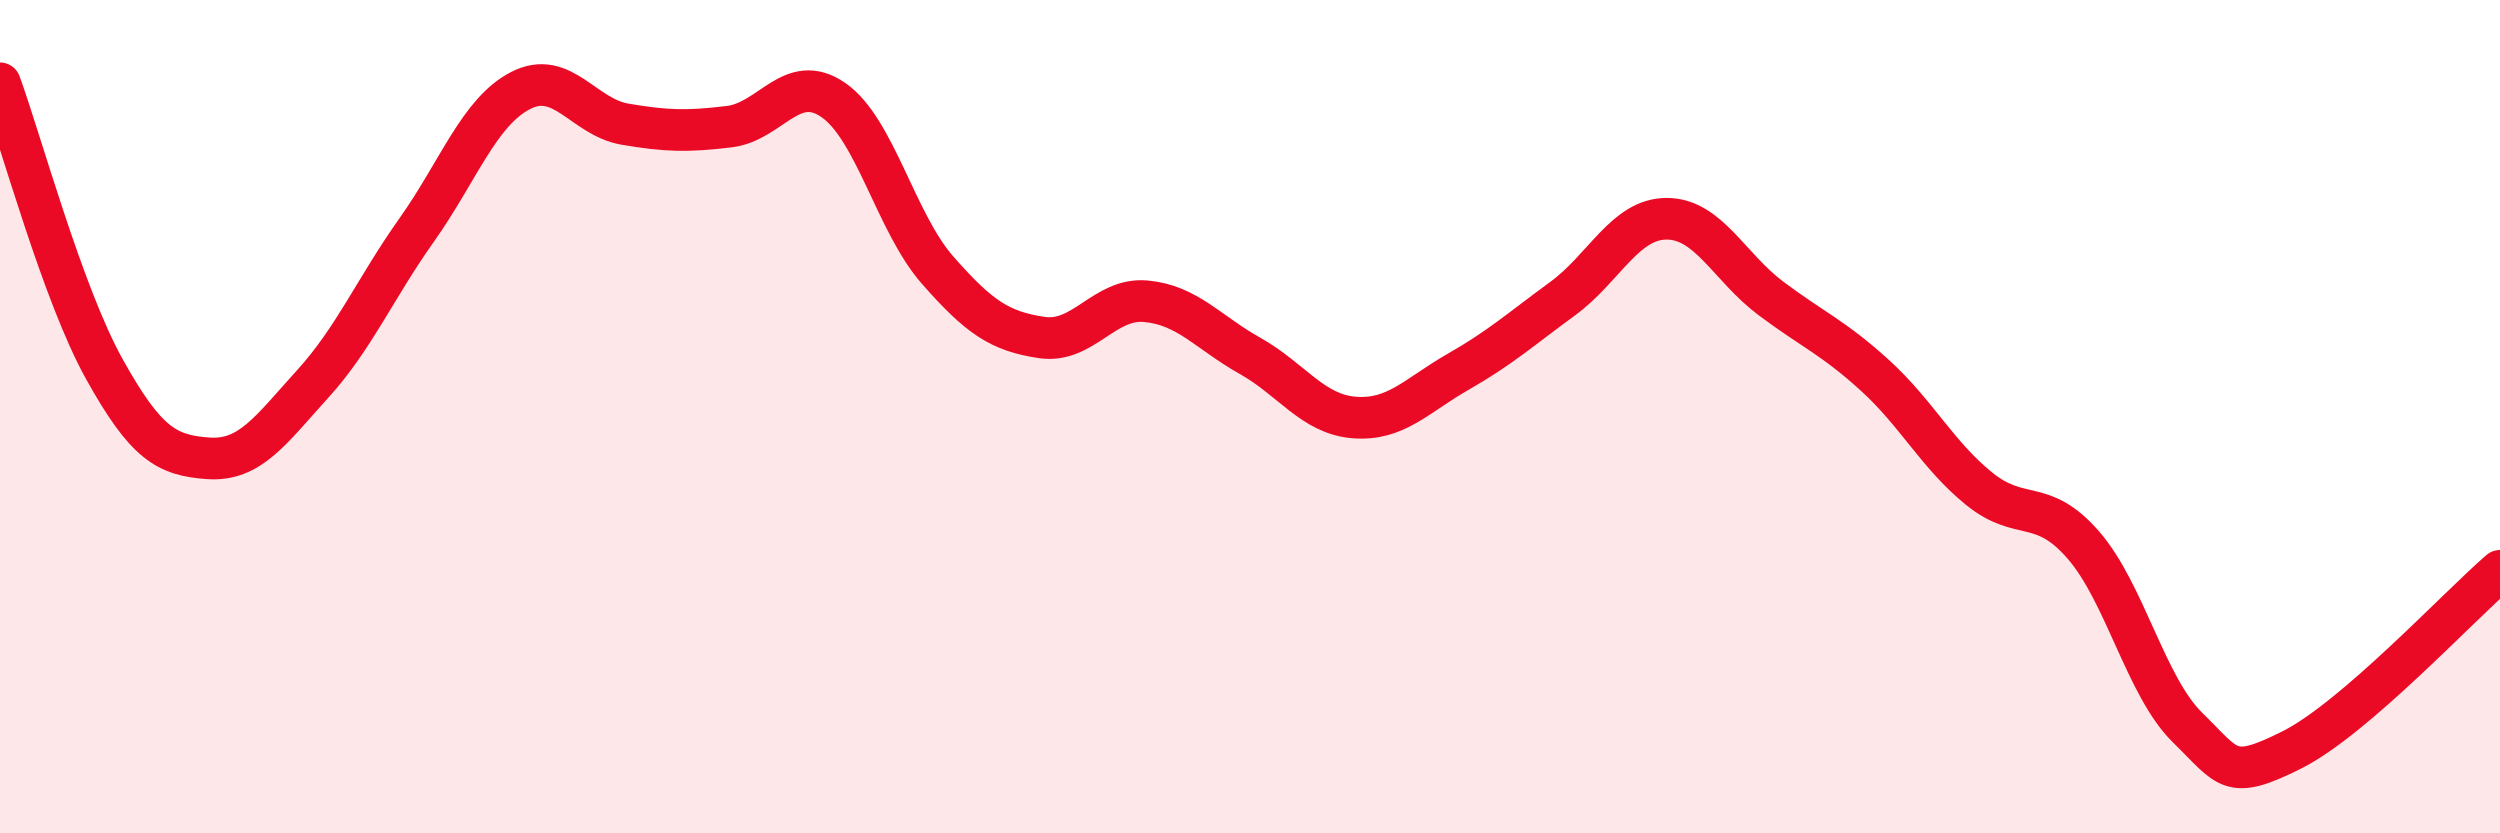
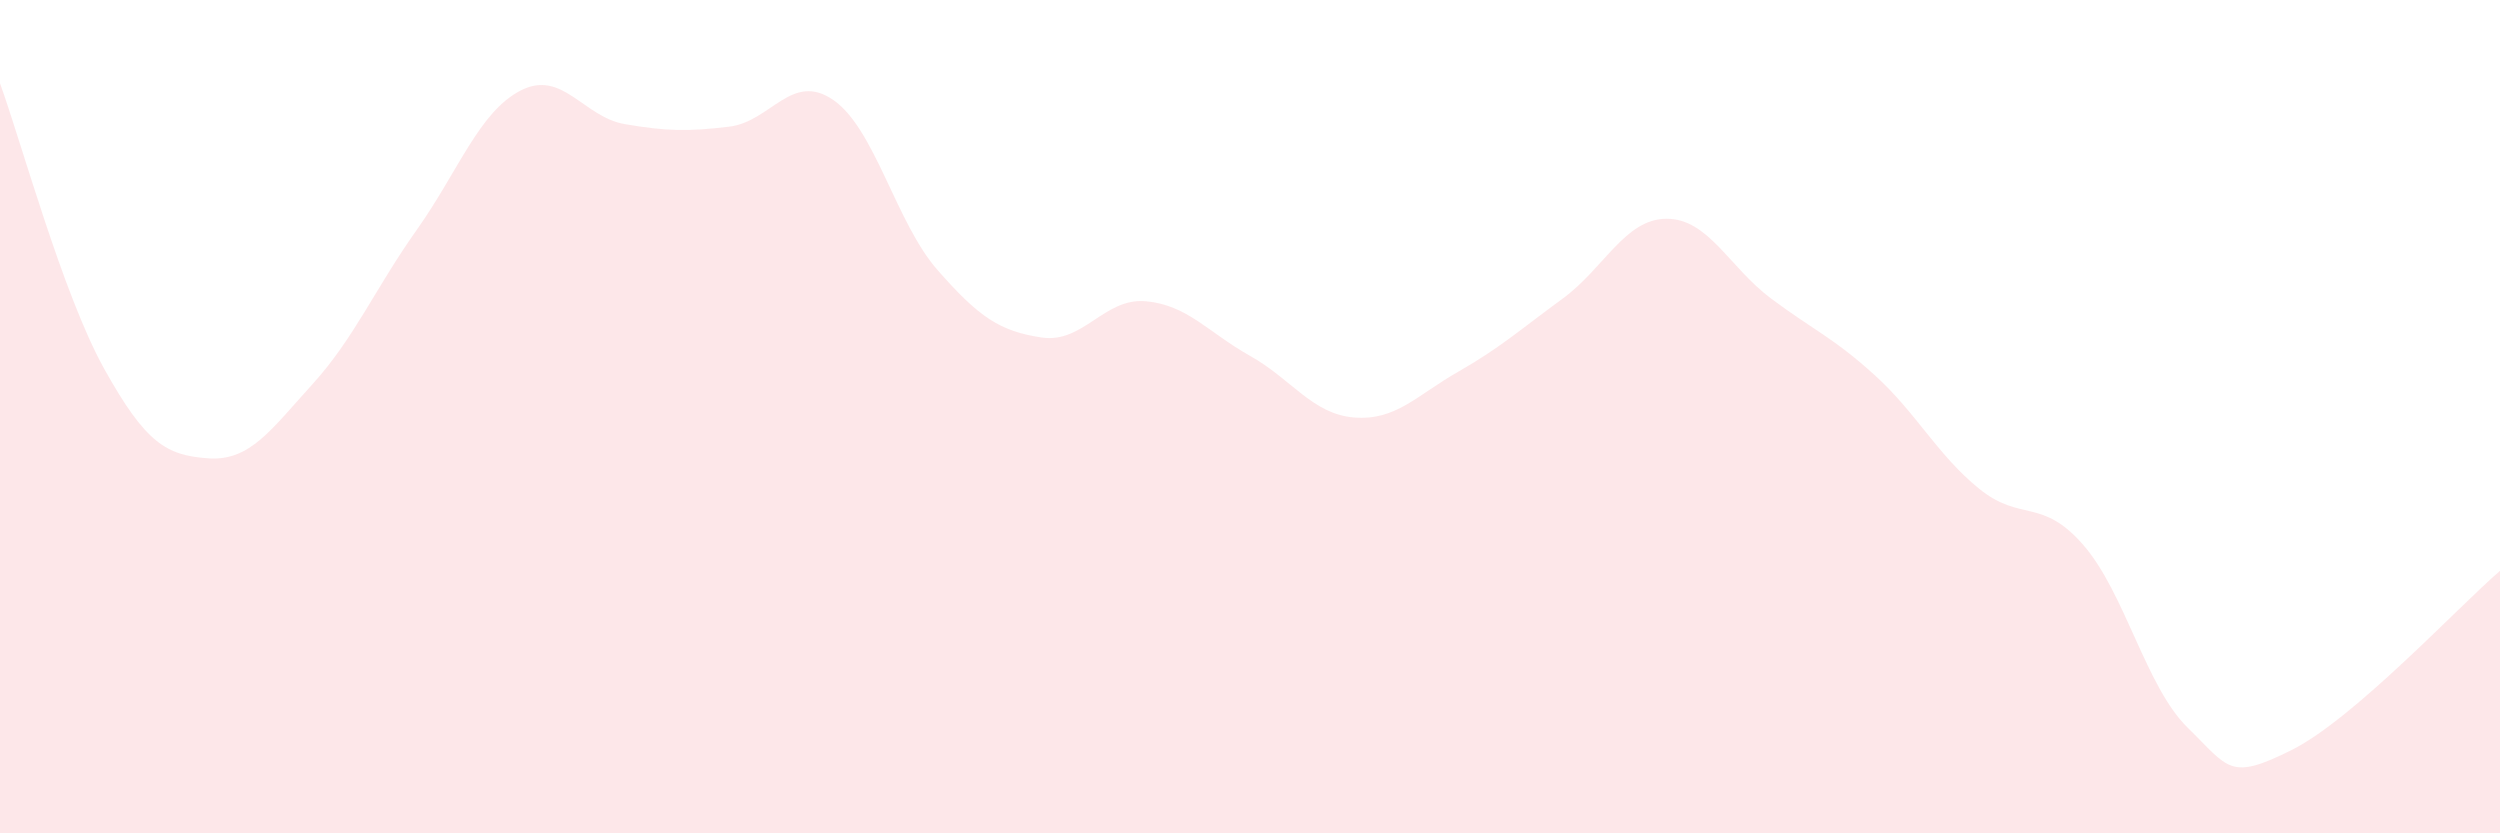
<svg xmlns="http://www.w3.org/2000/svg" width="60" height="20" viewBox="0 0 60 20">
  <path d="M 0,2 C 0.5,3.37 1.5,7.05 2.5,8.85 C 3.5,10.65 4,10.93 5,11 C 6,11.07 6.5,10.32 7.5,9.22 C 8.5,8.12 9,6.93 10,5.52 C 11,4.11 11.5,2.68 12.5,2.17 C 13.5,1.66 14,2.81 15,2.98 C 16,3.15 16.5,3.16 17.5,3.04 C 18.5,2.92 19,1.71 20,2.4 C 21,3.09 21.5,5.34 22.5,6.48 C 23.5,7.62 24,7.95 25,8.1 C 26,8.25 26.5,7.14 27.5,7.23 C 28.5,7.32 29,7.98 30,8.54 C 31,9.1 31.5,9.94 32.5,10.02 C 33.5,10.1 34,9.49 35,8.92 C 36,8.35 36.5,7.9 37.5,7.17 C 38.5,6.44 39,5.25 40,5.25 C 41,5.25 41.5,6.41 42.5,7.16 C 43.5,7.91 44,8.1 45,9.01 C 46,9.92 46.5,10.92 47.5,11.73 C 48.5,12.54 49,11.93 50,13.08 C 51,14.23 51.5,16.48 52.5,17.46 C 53.5,18.44 53.5,18.75 55,18 C 56.5,17.25 59,14.56 60,13.7L60 20L0 20Z" fill="#EB0A25" opacity="0.1" stroke-linecap="round" stroke-linejoin="round" />
-   <path d="M 0,2 C 0.5,3.37 1.5,7.05 2.5,8.85 C 3.5,10.65 4,10.93 5,11 C 6,11.07 6.5,10.32 7.5,9.22 C 8.5,8.12 9,6.93 10,5.52 C 11,4.11 11.5,2.68 12.5,2.17 C 13.5,1.66 14,2.81 15,2.98 C 16,3.15 16.5,3.16 17.5,3.04 C 18.5,2.92 19,1.71 20,2.4 C 21,3.09 21.5,5.34 22.5,6.48 C 23.5,7.62 24,7.95 25,8.1 C 26,8.25 26.5,7.14 27.5,7.23 C 28.5,7.32 29,7.98 30,8.54 C 31,9.1 31.5,9.94 32.5,10.02 C 33.5,10.1 34,9.49 35,8.92 C 36,8.35 36.5,7.9 37.5,7.17 C 38.5,6.44 39,5.25 40,5.25 C 41,5.25 41.5,6.41 42.5,7.16 C 43.5,7.91 44,8.1 45,9.01 C 46,9.92 46.5,10.92 47.5,11.73 C 48.5,12.54 49,11.93 50,13.08 C 51,14.23 51.5,16.48 52.5,17.46 C 53.5,18.44 53.5,18.75 55,18 C 56.5,17.25 59,14.56 60,13.7" stroke="#EB0A25" stroke-width="1" fill="none" stroke-linecap="round" stroke-linejoin="round" />
</svg>